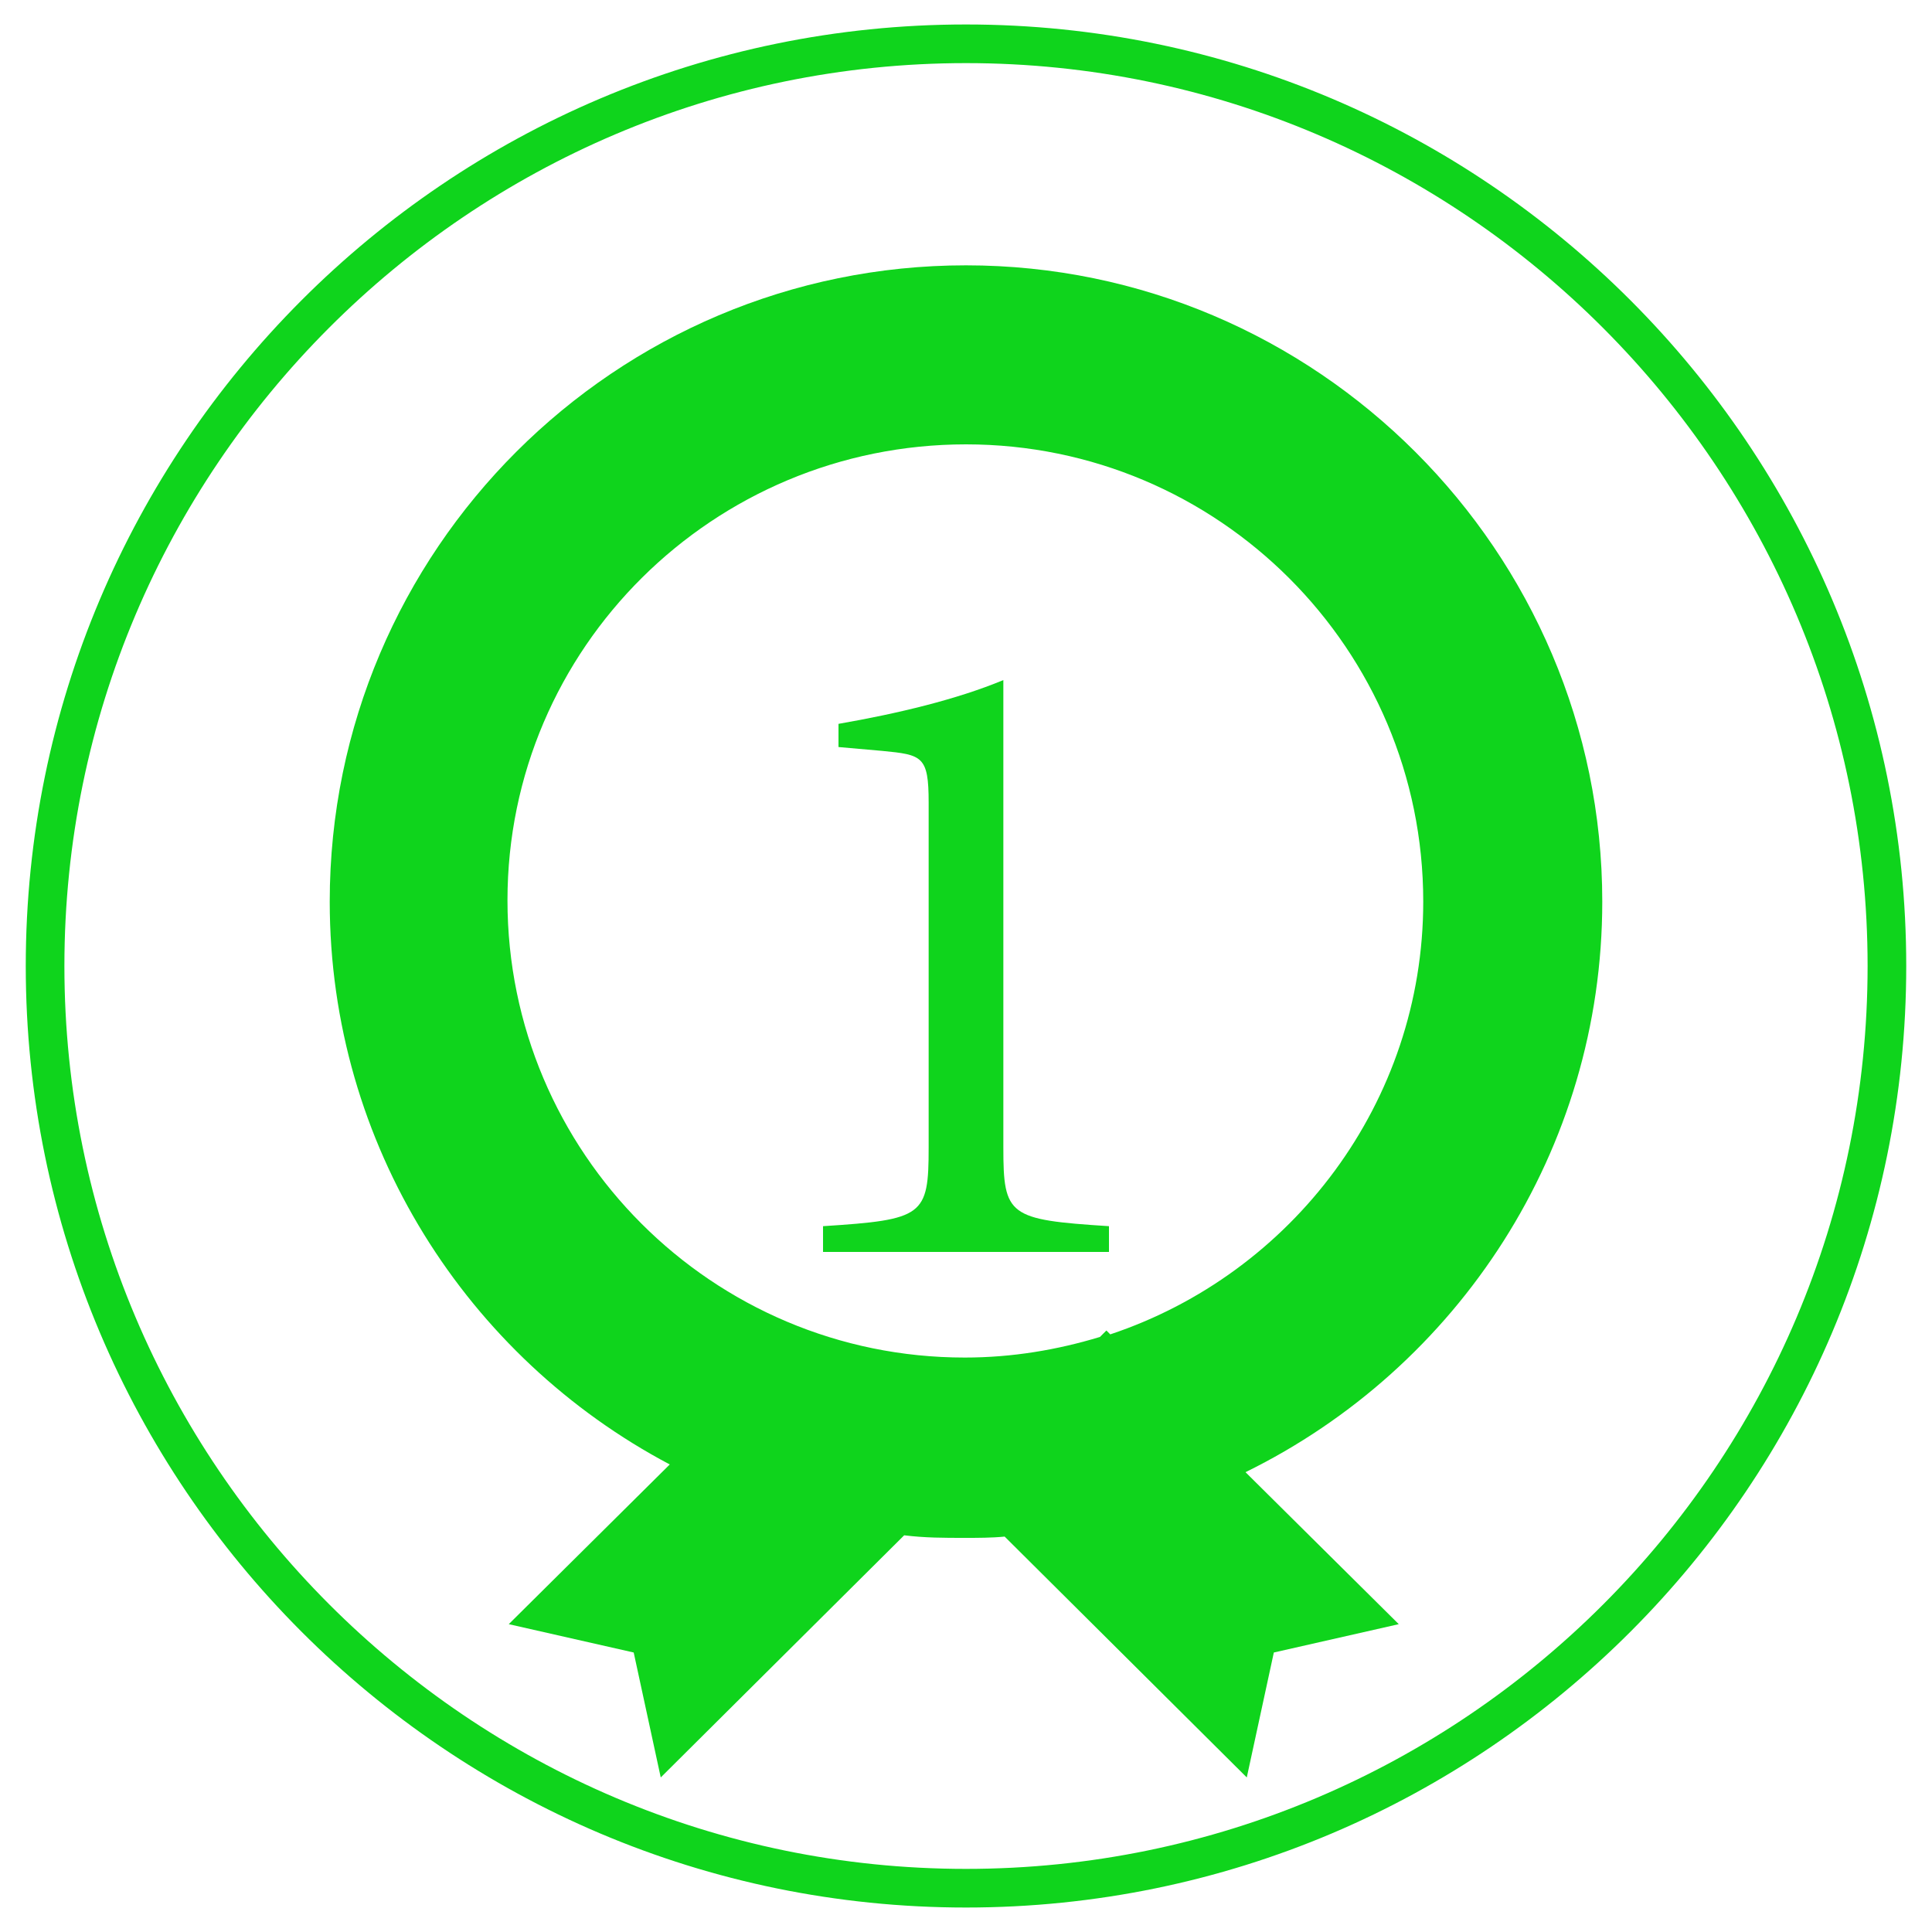
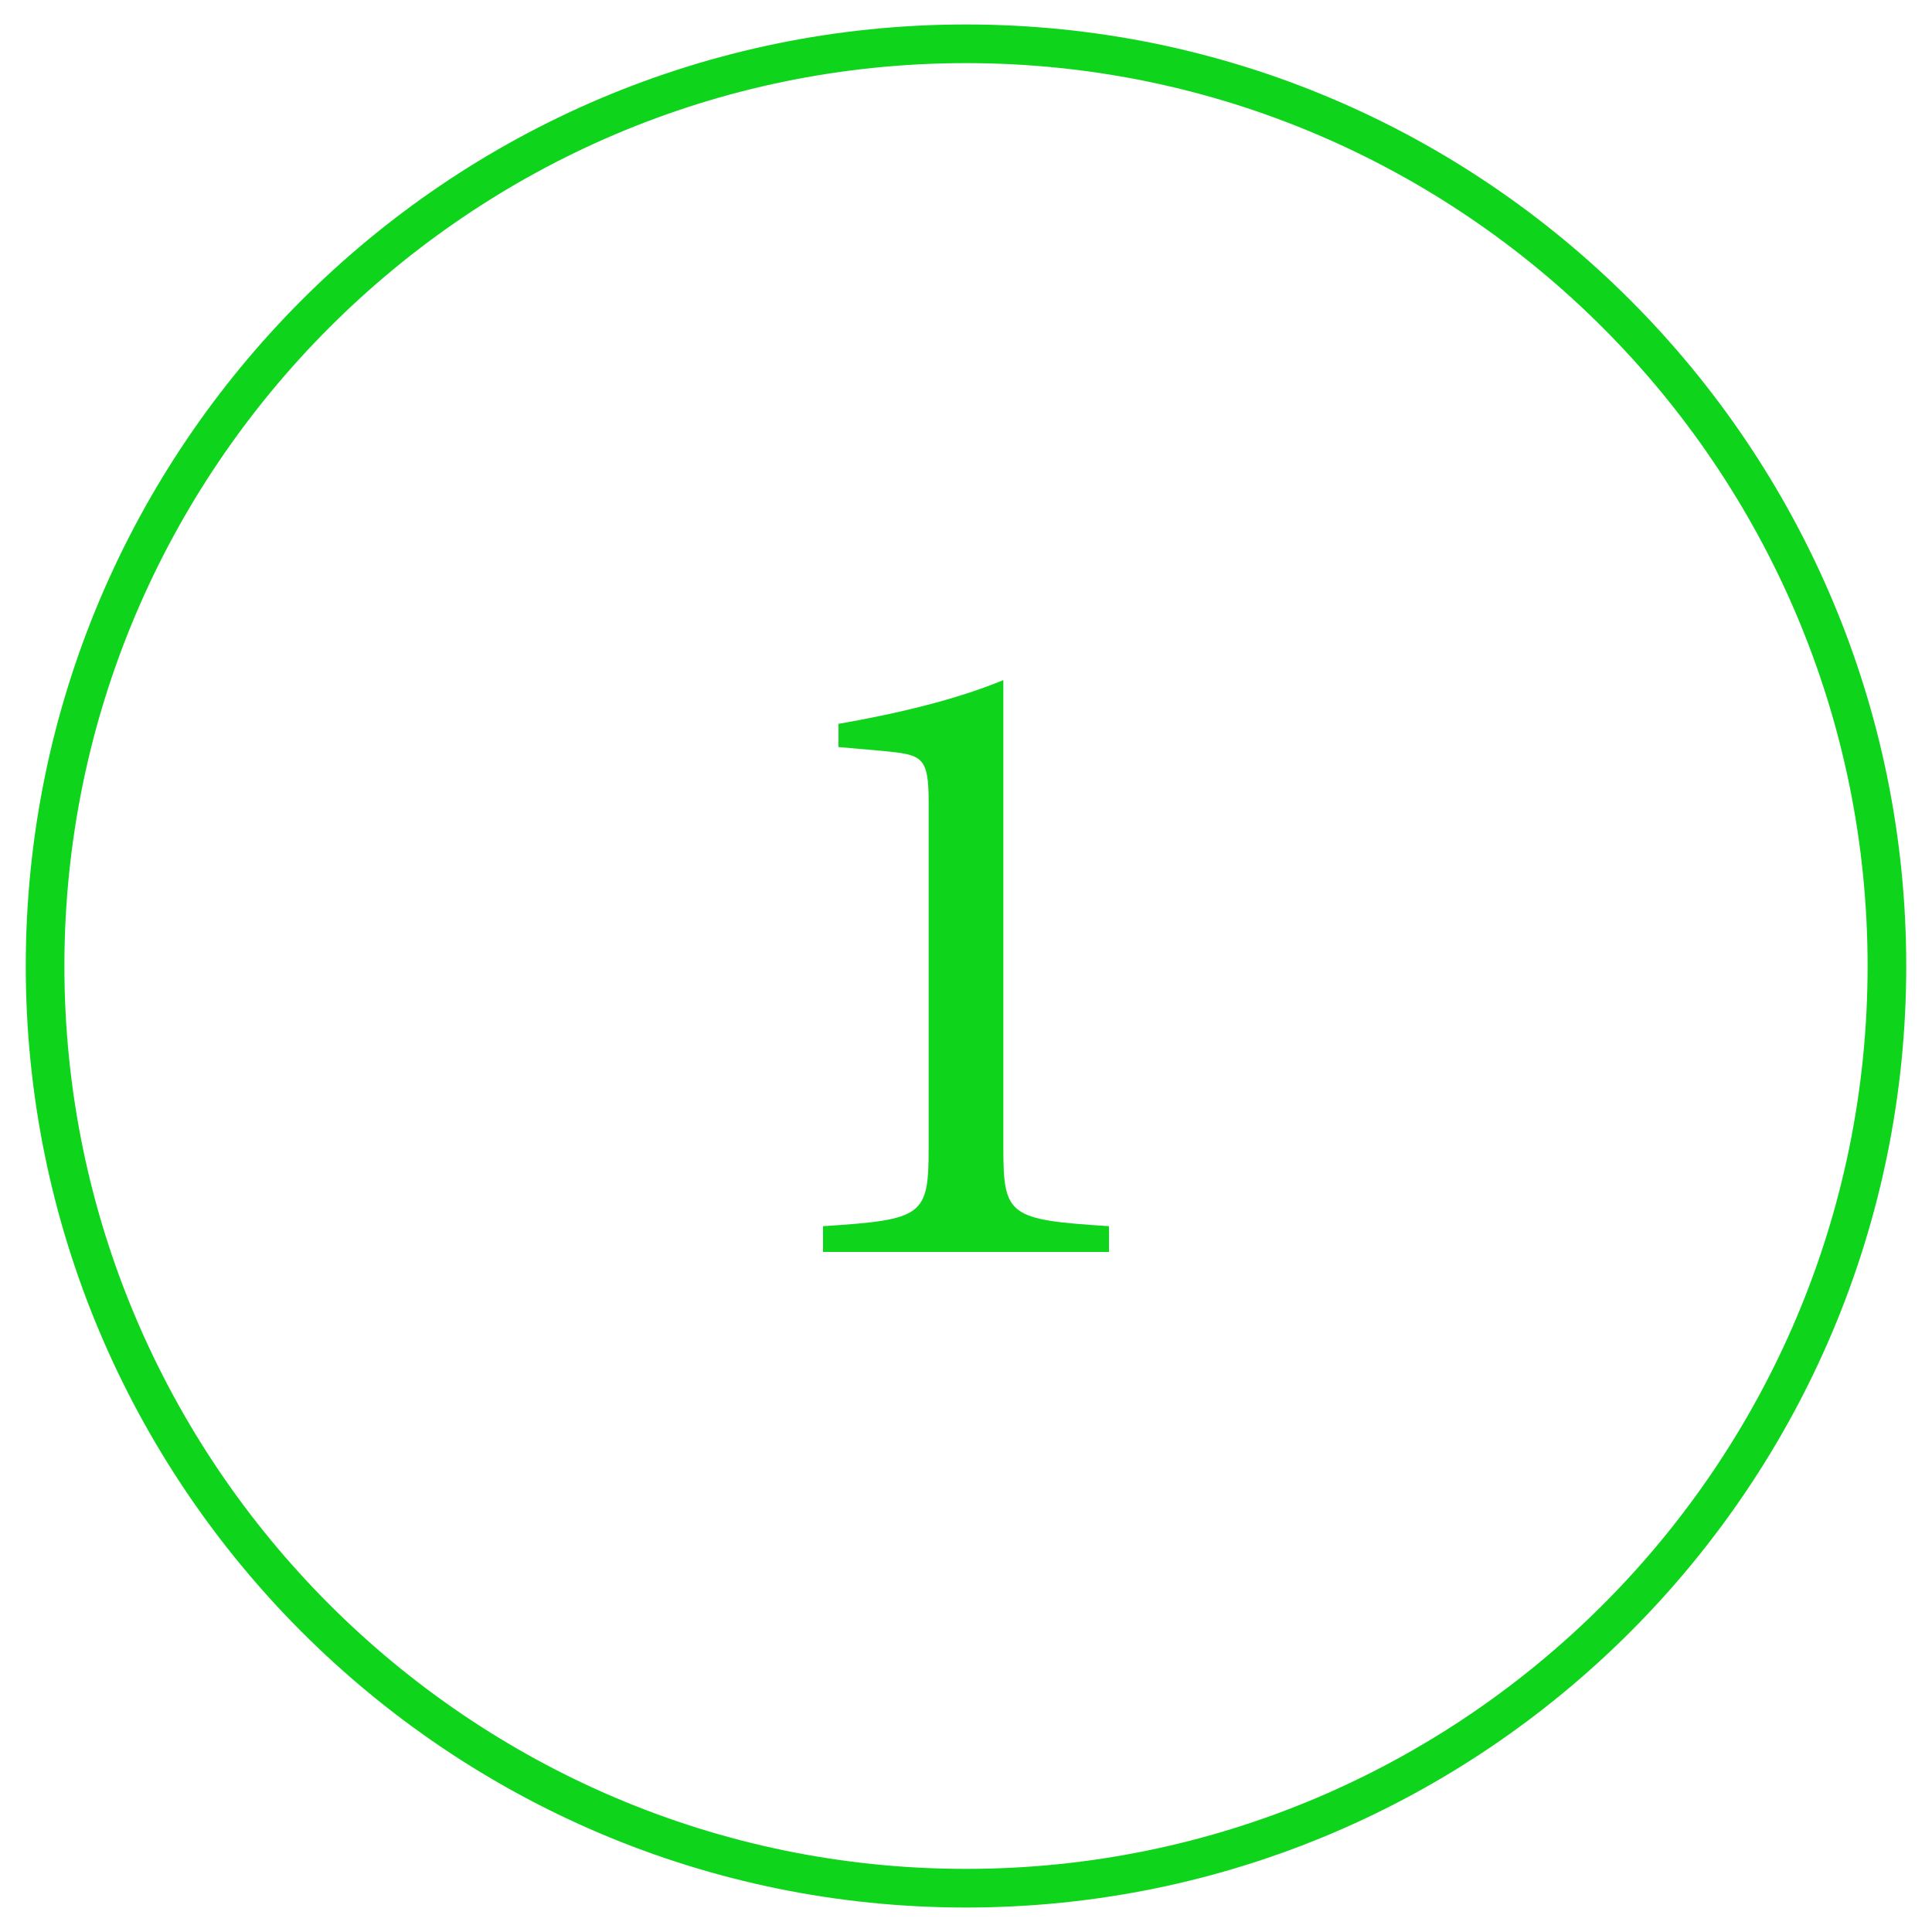
<svg xmlns="http://www.w3.org/2000/svg" id="Шар_1" x="0px" y="0px" viewBox="0 0 150 150" style="enable-background:new 0 0 150 150;" xml:space="preserve">
  <style type="text/css"> .st0{fill:#0FD41C;} </style>
  <g>
    <path class="st0" d="M75,148.1c-40.3,0-73-32.8-73-73.1S34.7,1.9,75,1.9s73,32.8,73,73.1S115.3,148.1,75,148.1z M75,4.9 C36.4,4.9,5,36.4,5,75c0,38.6,31.4,70.1,70,70.1s70-31.4,70-70.1C145,36.4,113.6,4.9,75,4.9z" />
    <g>
      <g>
        <path class="st0" d="M63.9,97.2v-2c7.8-0.5,8.2-0.8,8.2-6.1V62.3c0-3.6-0.5-3.7-3.6-4L65.1,58v-1.8c4.6-0.8,9.2-1.9,12.8-3.4 v36.3c0,5.3,0.4,5.6,8.2,6.1v2L63.9,97.2L63.9,97.2z" />
      </g>
    </g>
-     <path class="st0" d="M124.4,70c0-27.2-22.2-49.4-49.4-49.4S25.6,42.7,25.6,70c0,18.9,10.7,35.4,26.4,43.7l-12.5,12.4l9.7,2.2 l2.1,9.7l18.9-18.8c1.6,0.2,3.1,0.2,4.7,0.2c1,0,2.1,0,3.1-0.1L96.8,138l2.1-9.7l9.7-2.2l-11.9-11.8 C113.2,106.2,124.4,89.3,124.4,70z M86.2,103.6l-0.3-0.3l-0.5,0.5c-3.3,1-6.8,1.6-10.5,1.6c-19.6,0-35.5-15.9-35.5-35.5 S55.4,34.5,75,34.5s35.5,15.9,35.5,35.5C110.5,85.6,100.3,98.9,86.2,103.6z" />
  </g>
</svg>